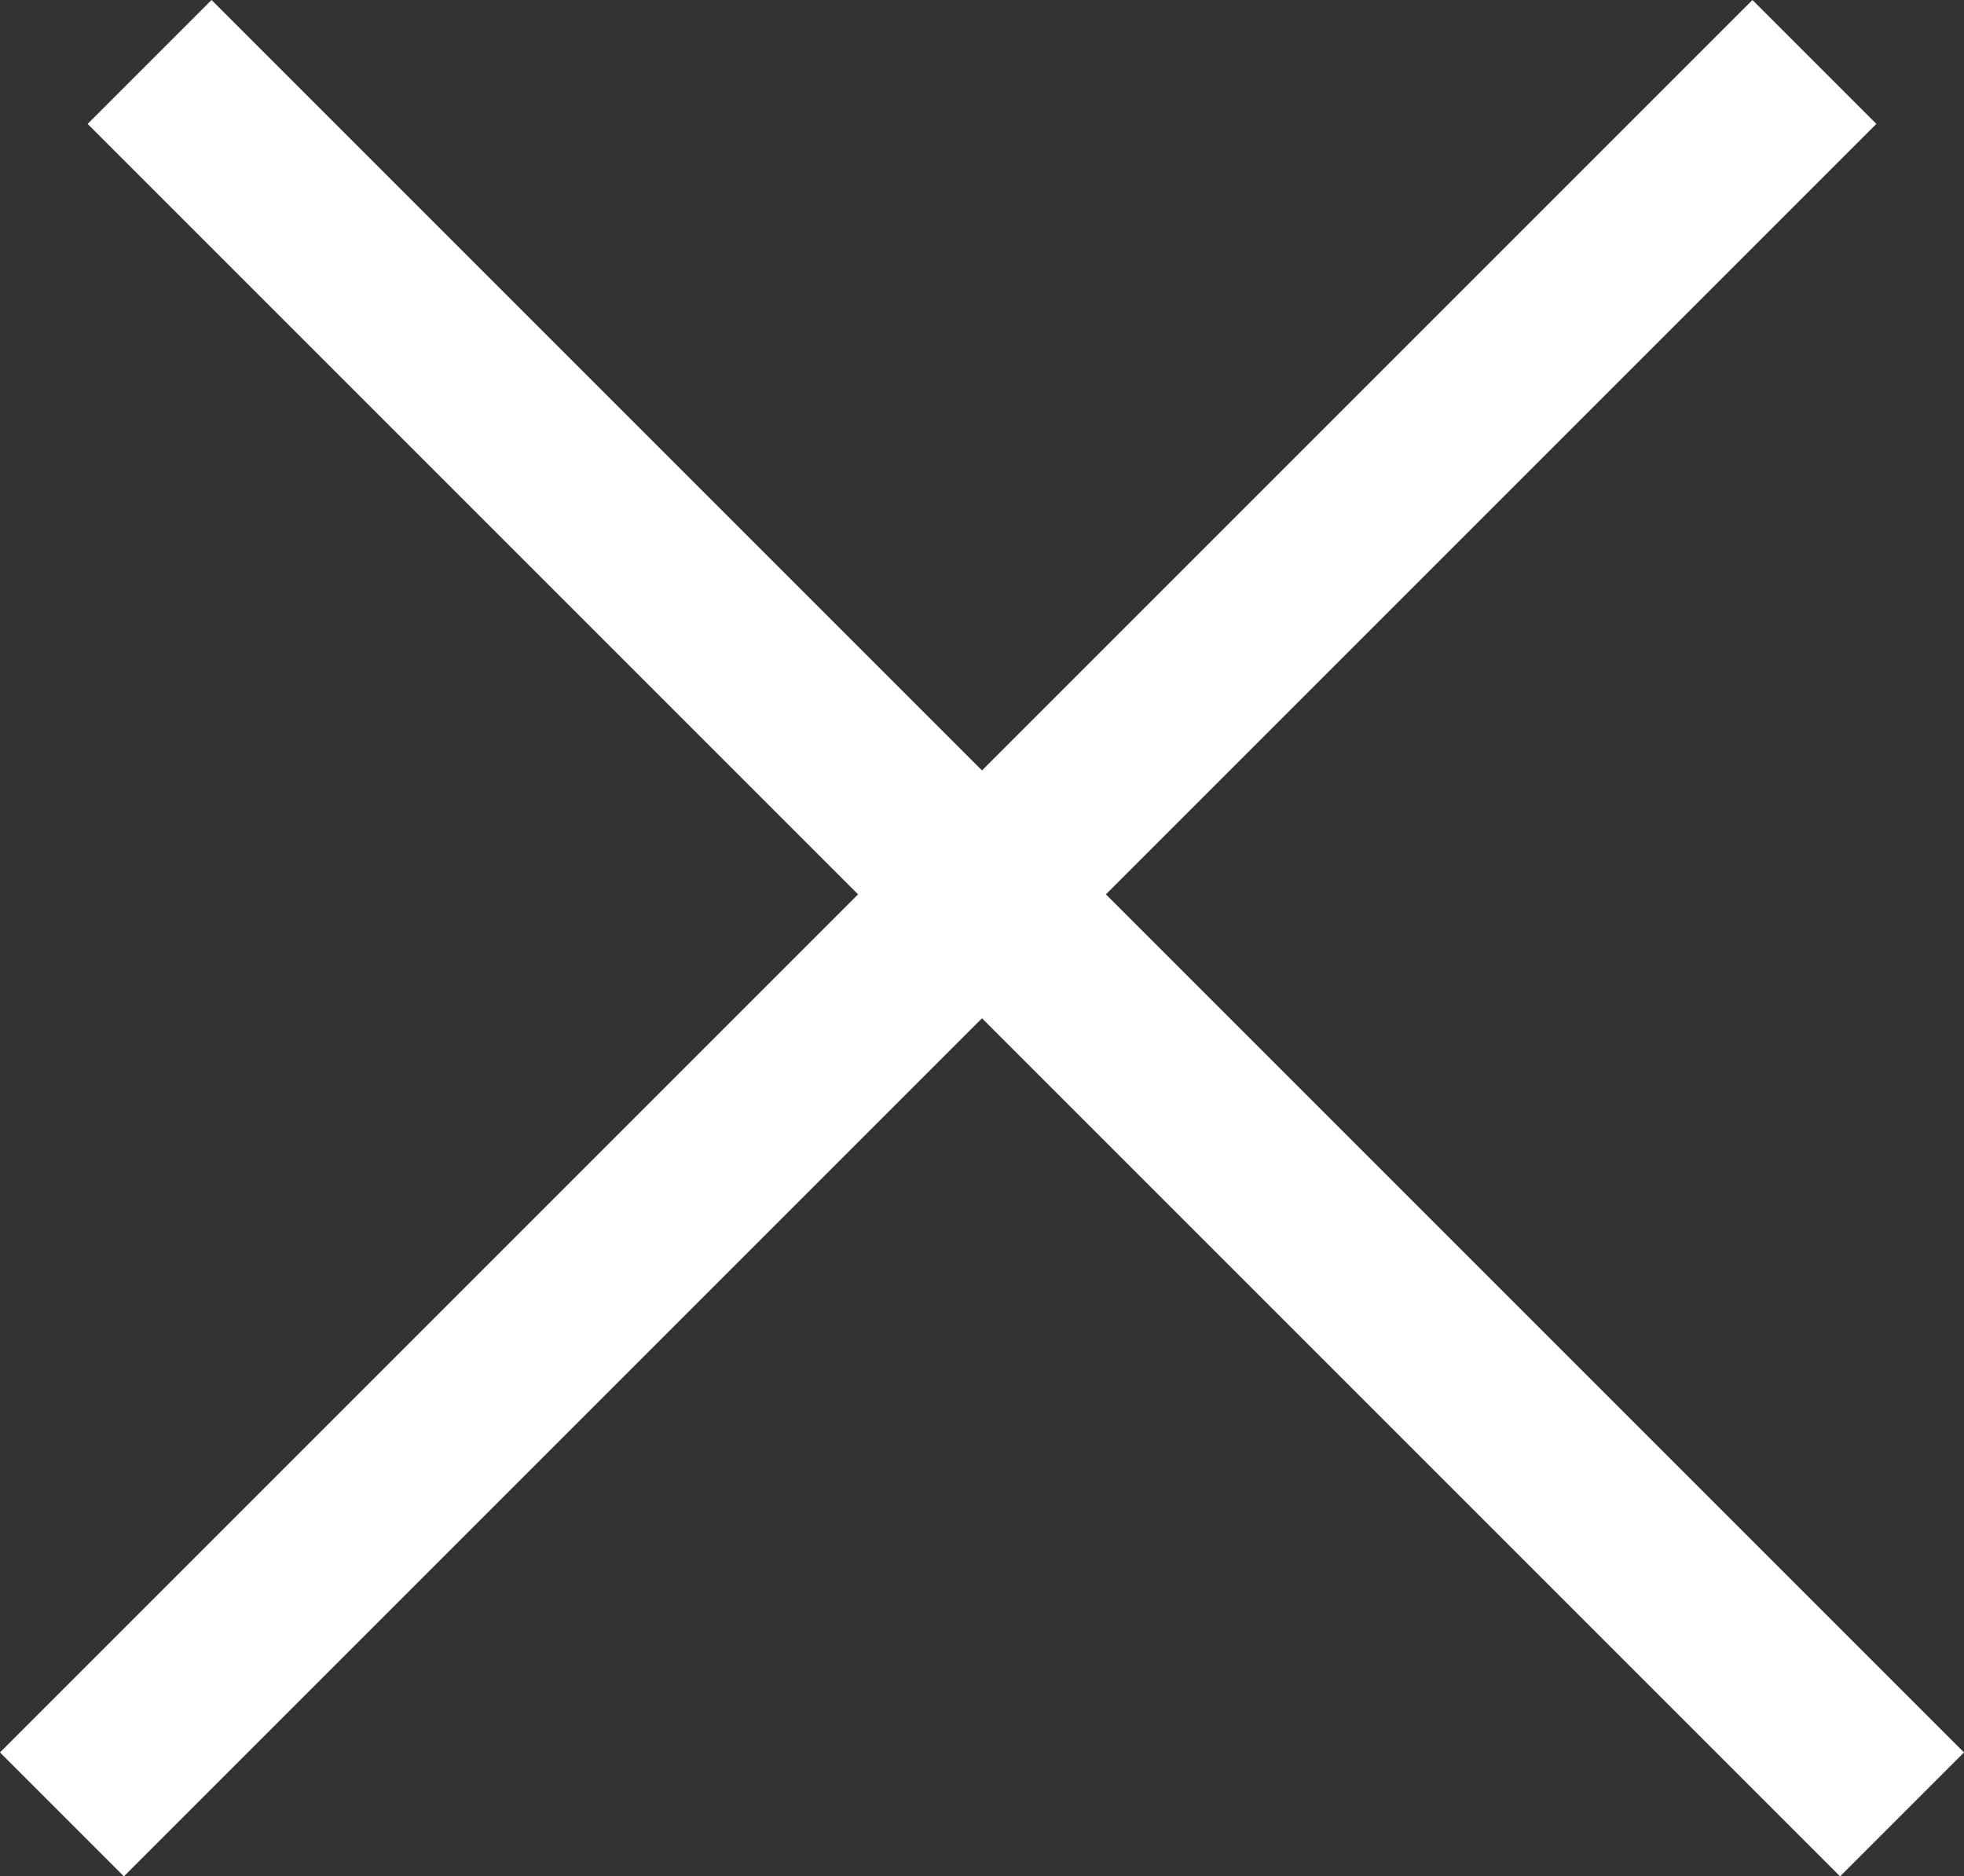
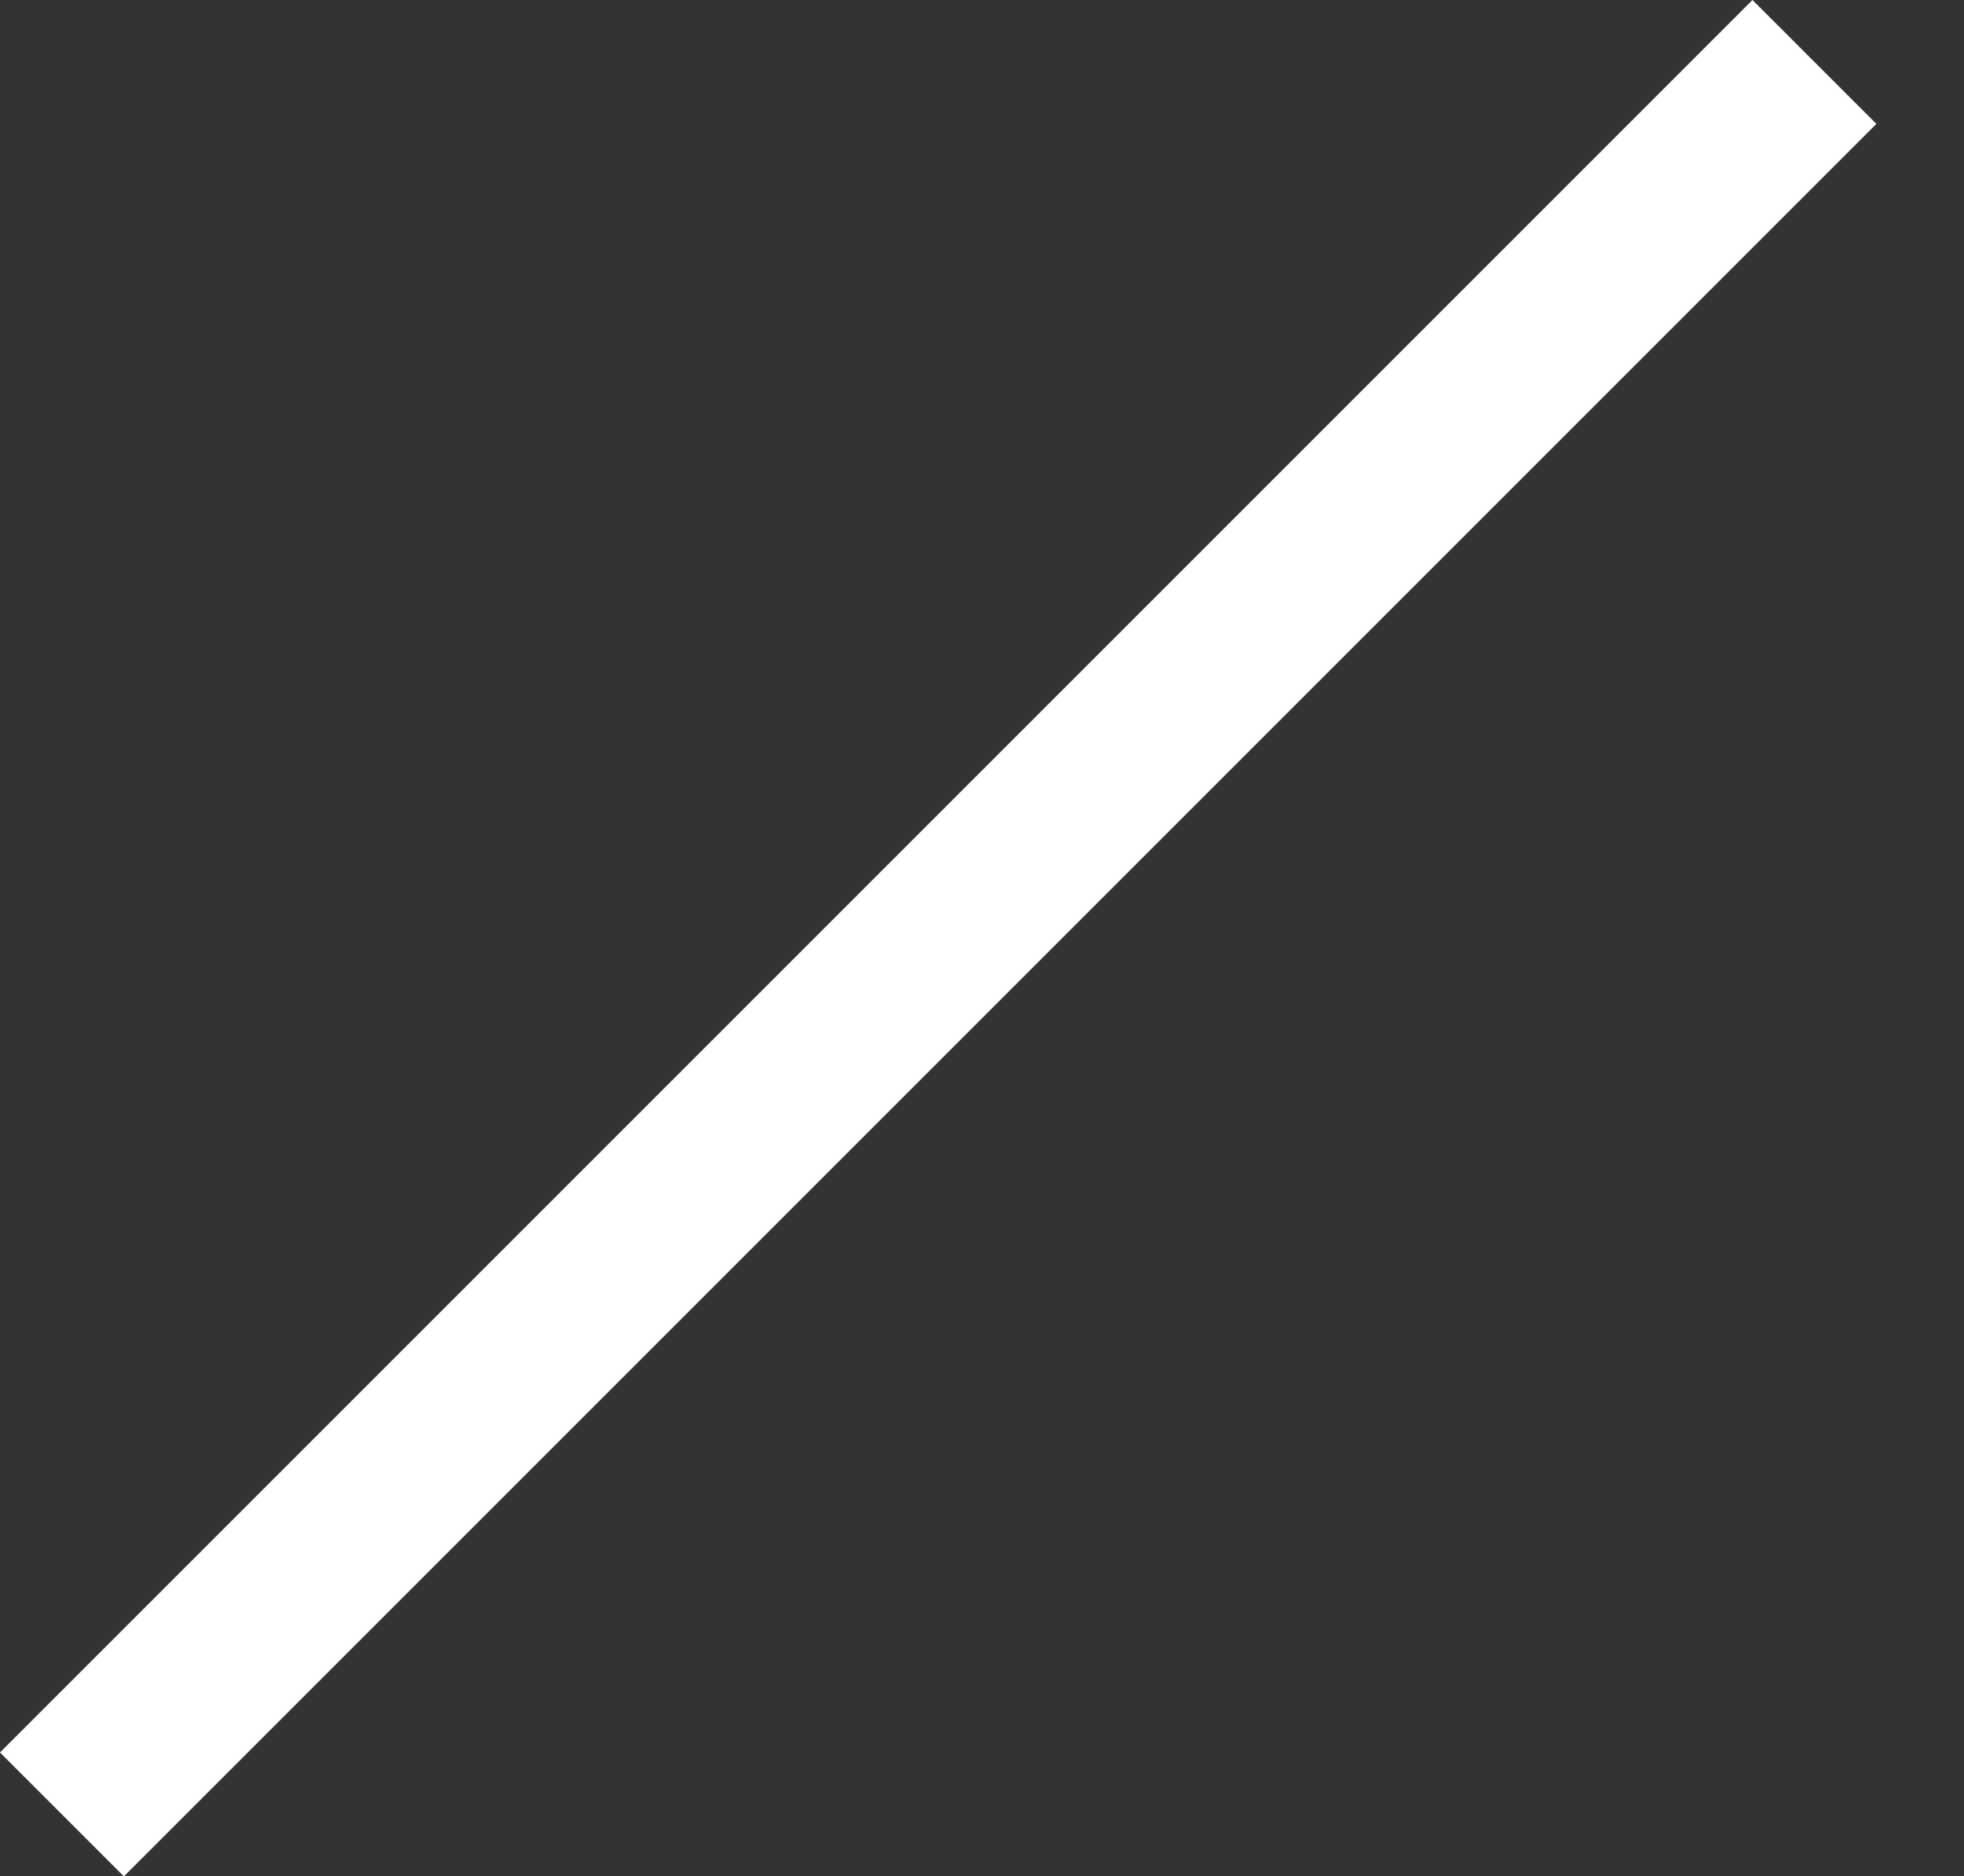
<svg xmlns="http://www.w3.org/2000/svg" width="22.414" height="21.414" viewBox="0 0 22.414 21.414">
  <rect x="0" y="0" width="22.414" height="21.414" fill="#333333" stroke="none" />
  <g id="Croix_fermeture" data-name="Croix fermeture" transform="translate(-371.793 -44.793)">
    <line id="Ligne_30" data-name="Ligne 30" x1="20" y2="20" transform="translate(372.5 45.5)" fill="none" stroke="#ffffff" stroke-width="2" />
-     <line id="Ligne_31" data-name="Ligne 31" x2="20" y2="20" transform="translate(373.5 45.5)" fill="none" stroke="#ffffff" stroke-width="2" />
  </g>
</svg>